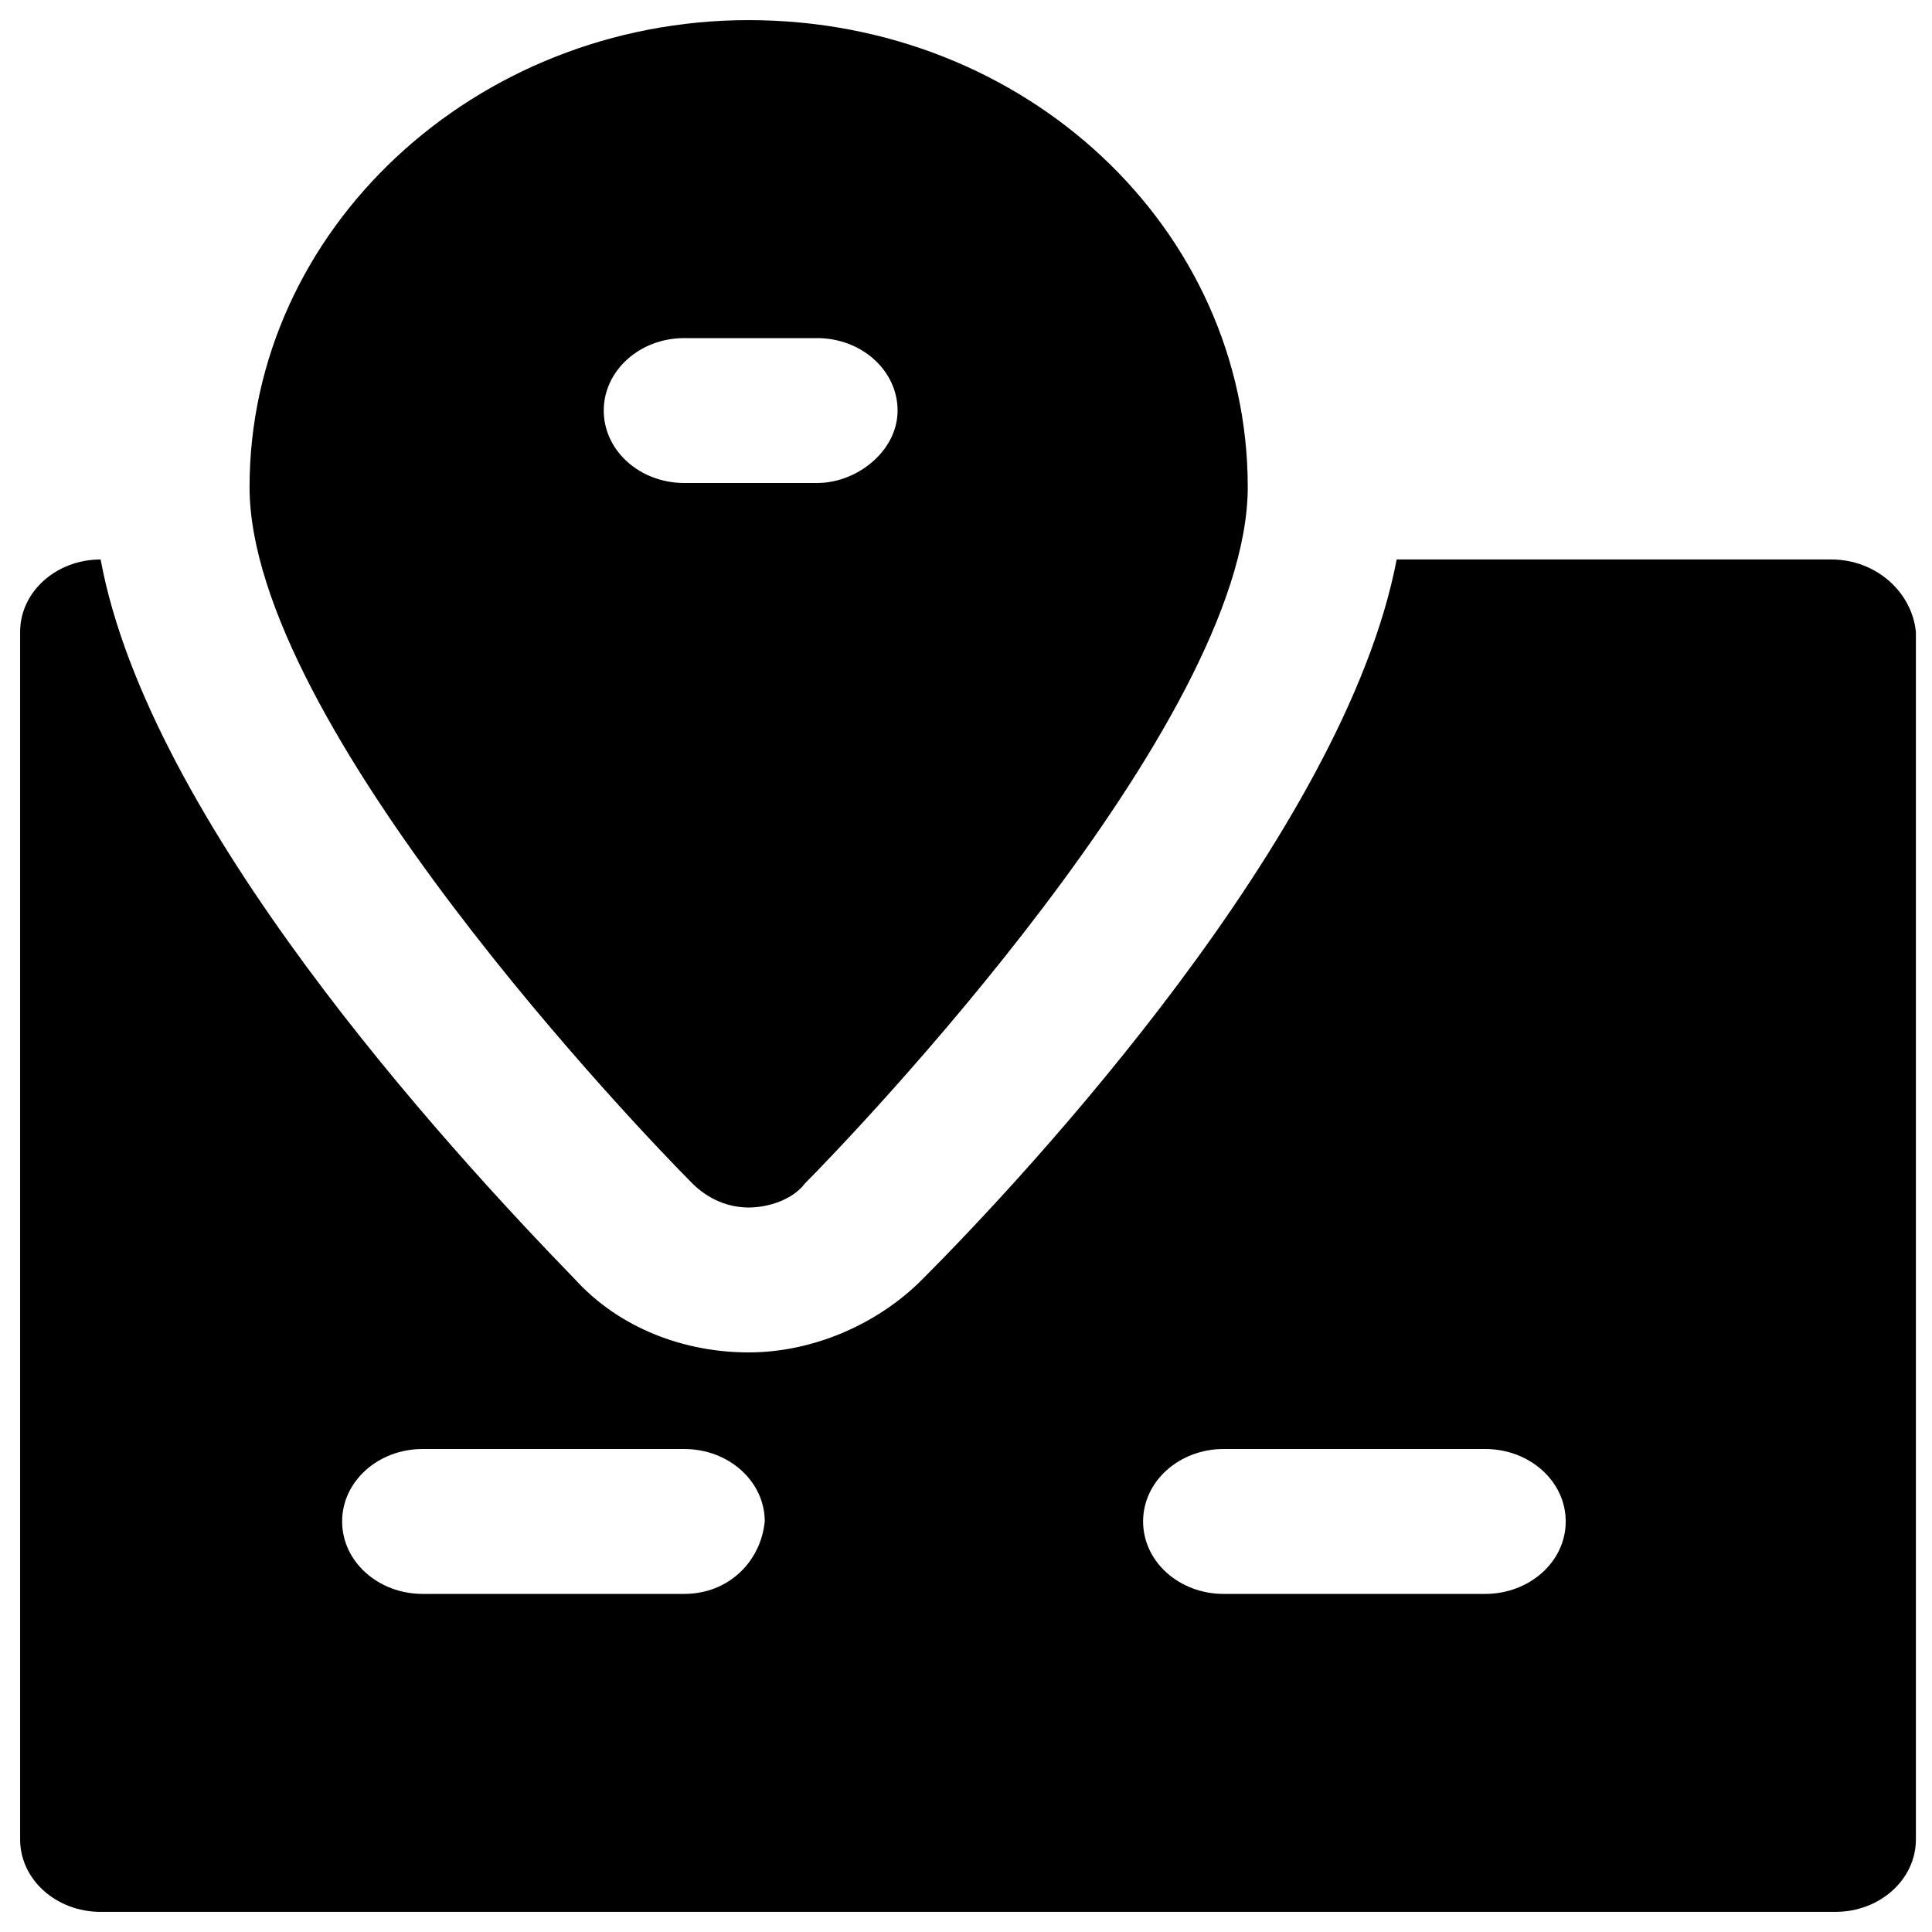
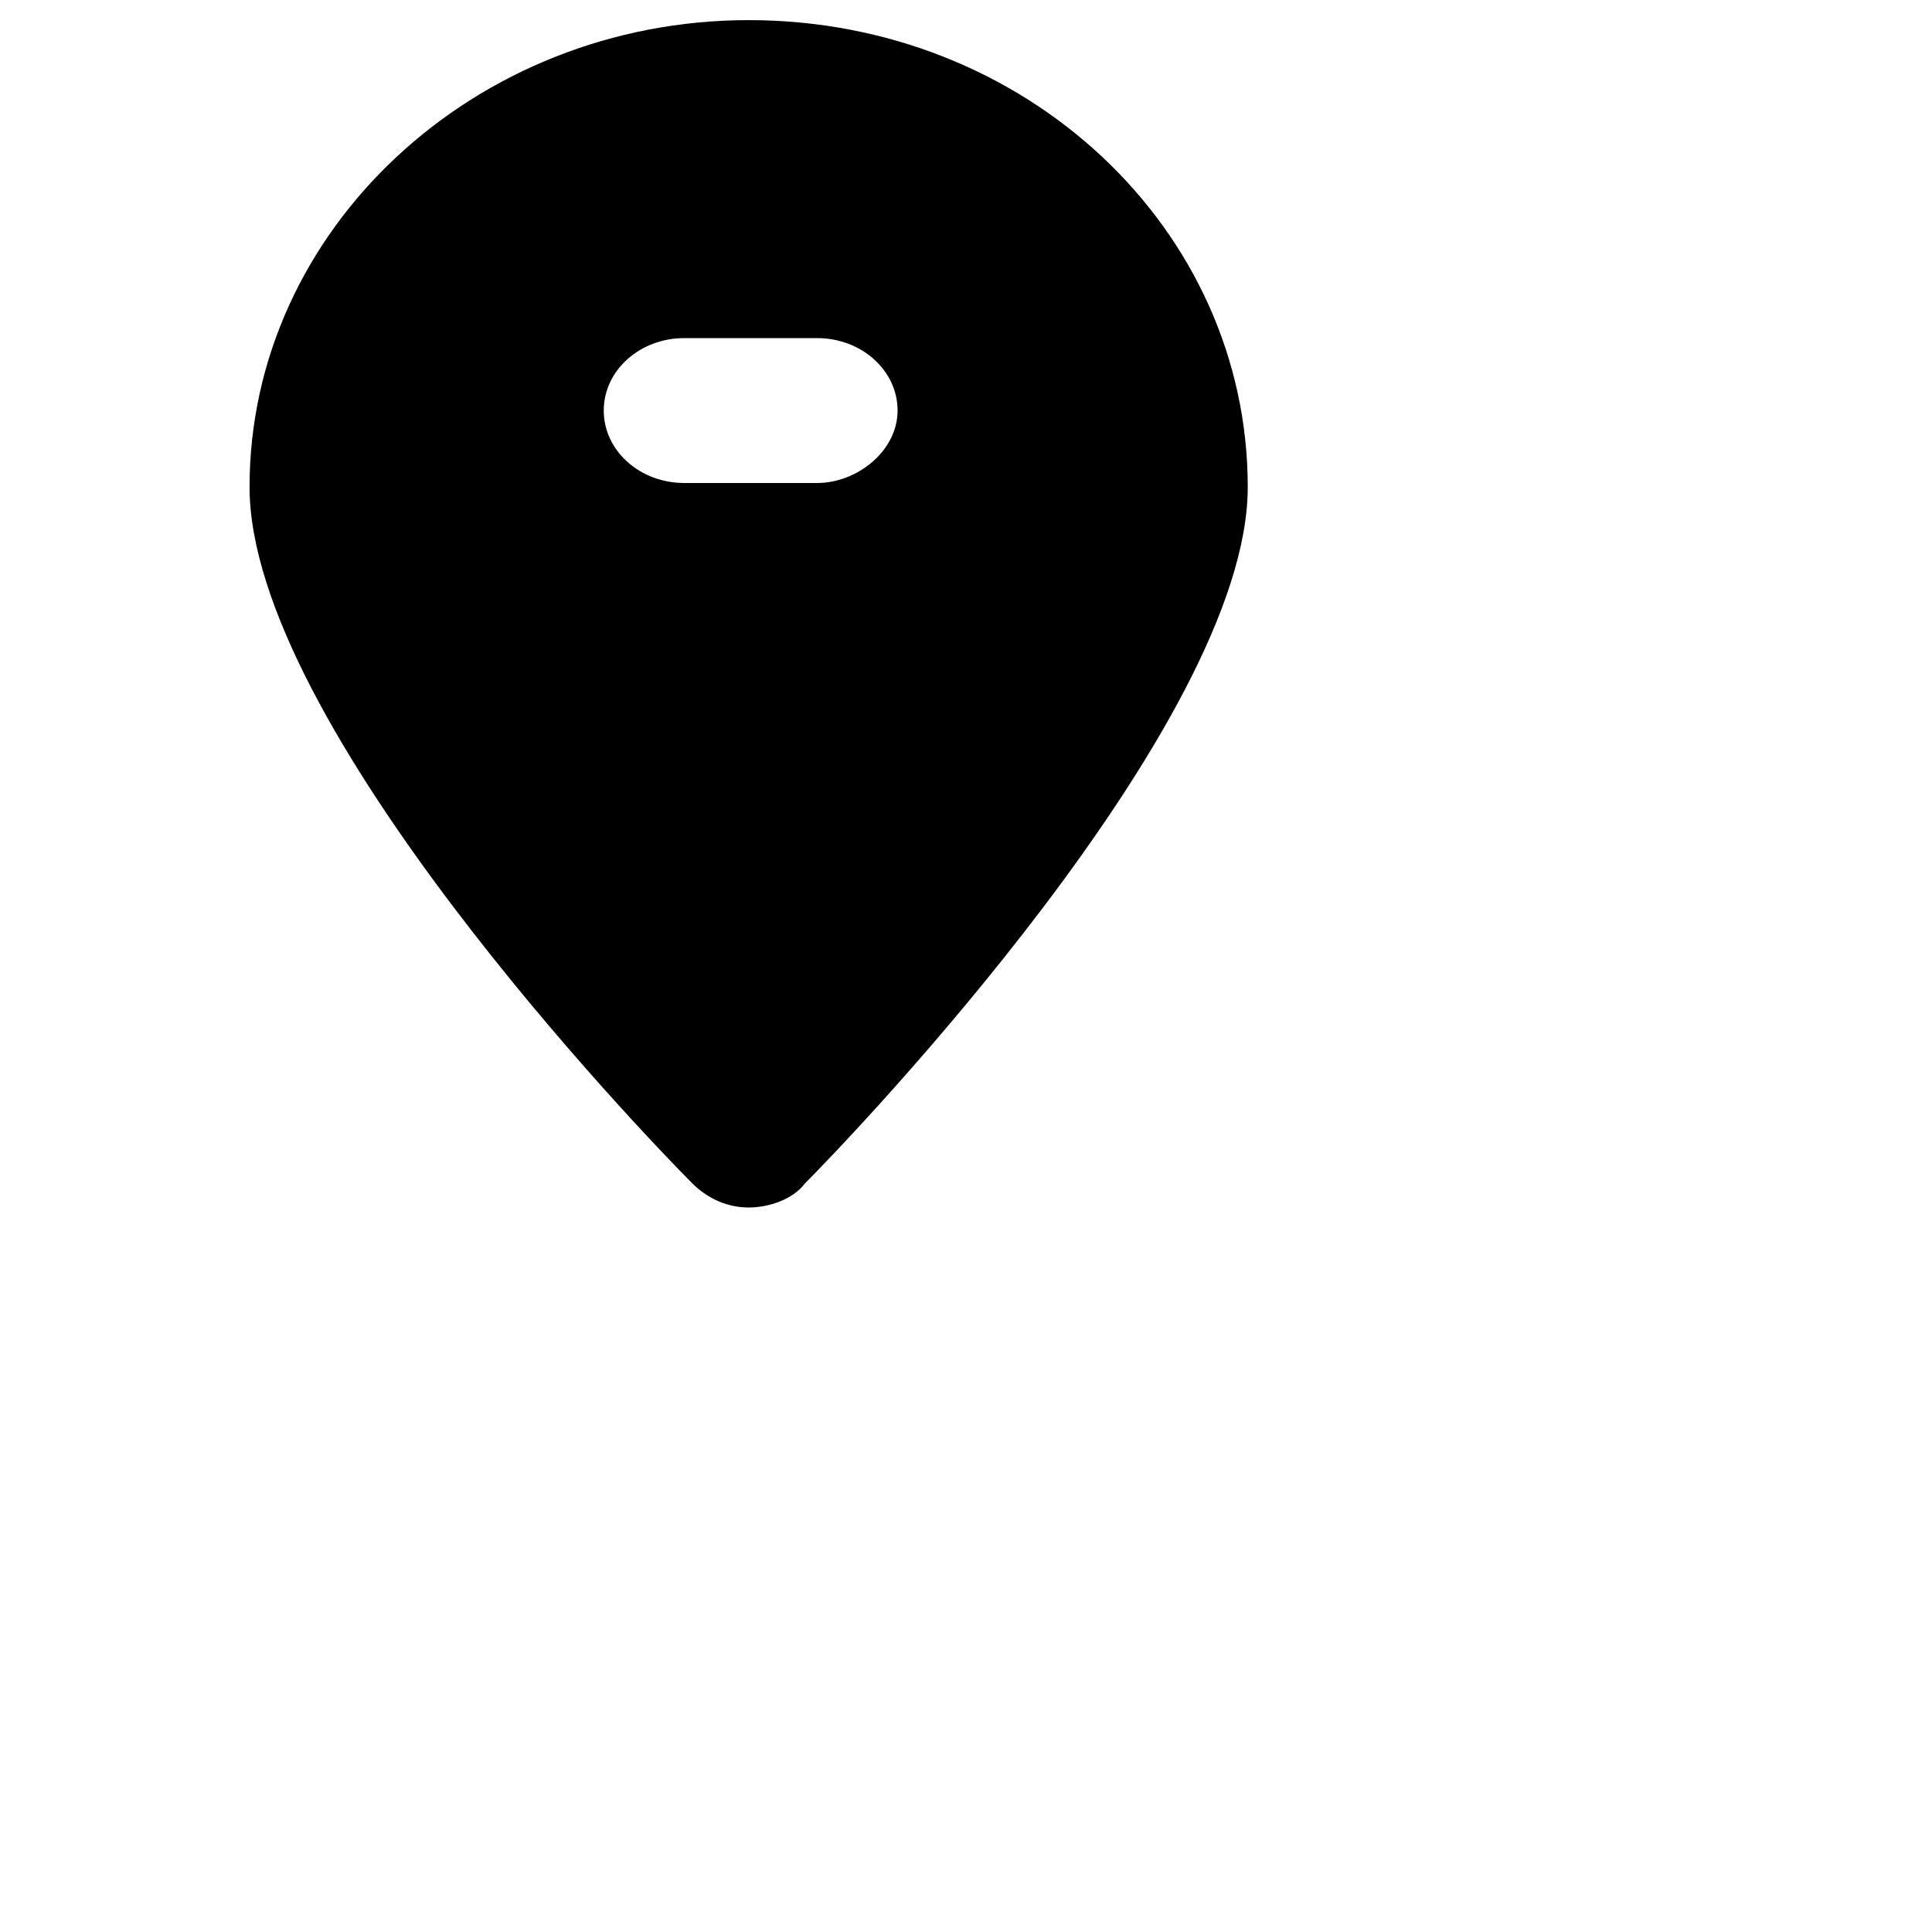
<svg xmlns="http://www.w3.org/2000/svg" version="1.1" id="Layer_1" x="0px" y="0px" viewBox="0 0 48 48" style="enable-background:new 0 0 48 48;" xml:space="preserve">
  <style type="text/css">
	.st0{stroke:#000000;stroke-width:4;stroke-linecap:round;stroke-linejoin:round;stroke-miterlimit:10;}
</style>
  <g>
    <path d="M18.6,0.5c-6.8,0-12.4,5.2-12.4,11.6c0,5.9,9.8,16.1,11,17.3c0.4,0.4,0.9,0.6,1.4,0.6s1.1-0.2,1.4-0.6   c1.1-1.1,11-11.4,11-17.3C31,5.7,25.5,0.5,18.6,0.5z M20.3,12H17c-1.1,0-2-0.8-2-1.8s0.9-1.8,2-1.8h3.3c1.1,0,2,0.8,2,1.8   S21.3,12,20.3,12z" />
-     <path d="M45.5,13.9H34.7c-1.3,6.8-9.2,15.3-11.8,17.9c-1.1,1.1-2.7,1.8-4.3,1.8c-1.6,0-3.2-0.6-4.3-1.8C11,28.4,3.7,20.4,2.5,13.9   h0c-1.1,0-2,0.8-2,1.8v30c0,1,0.9,1.8,2,1.8h43.1c1.1,0,2-0.8,2-1.8v-30C47.5,14.7,46.6,13.9,45.5,13.9z M17,39.6h-6.5   c-1.1,0-2-0.8-2-1.8c0-1,0.9-1.8,2-1.8H17c1.1,0,2,0.8,2,1.8C18.9,38.8,18.1,39.6,17,39.6z M36.9,39.6h-6.5c-1.1,0-2-0.8-2-1.8   c0-1,0.9-1.8,2-1.8h6.5c1.1,0,2,0.8,2,1.8C38.9,38.8,38,39.6,36.9,39.6z" />
  </g>
</svg>